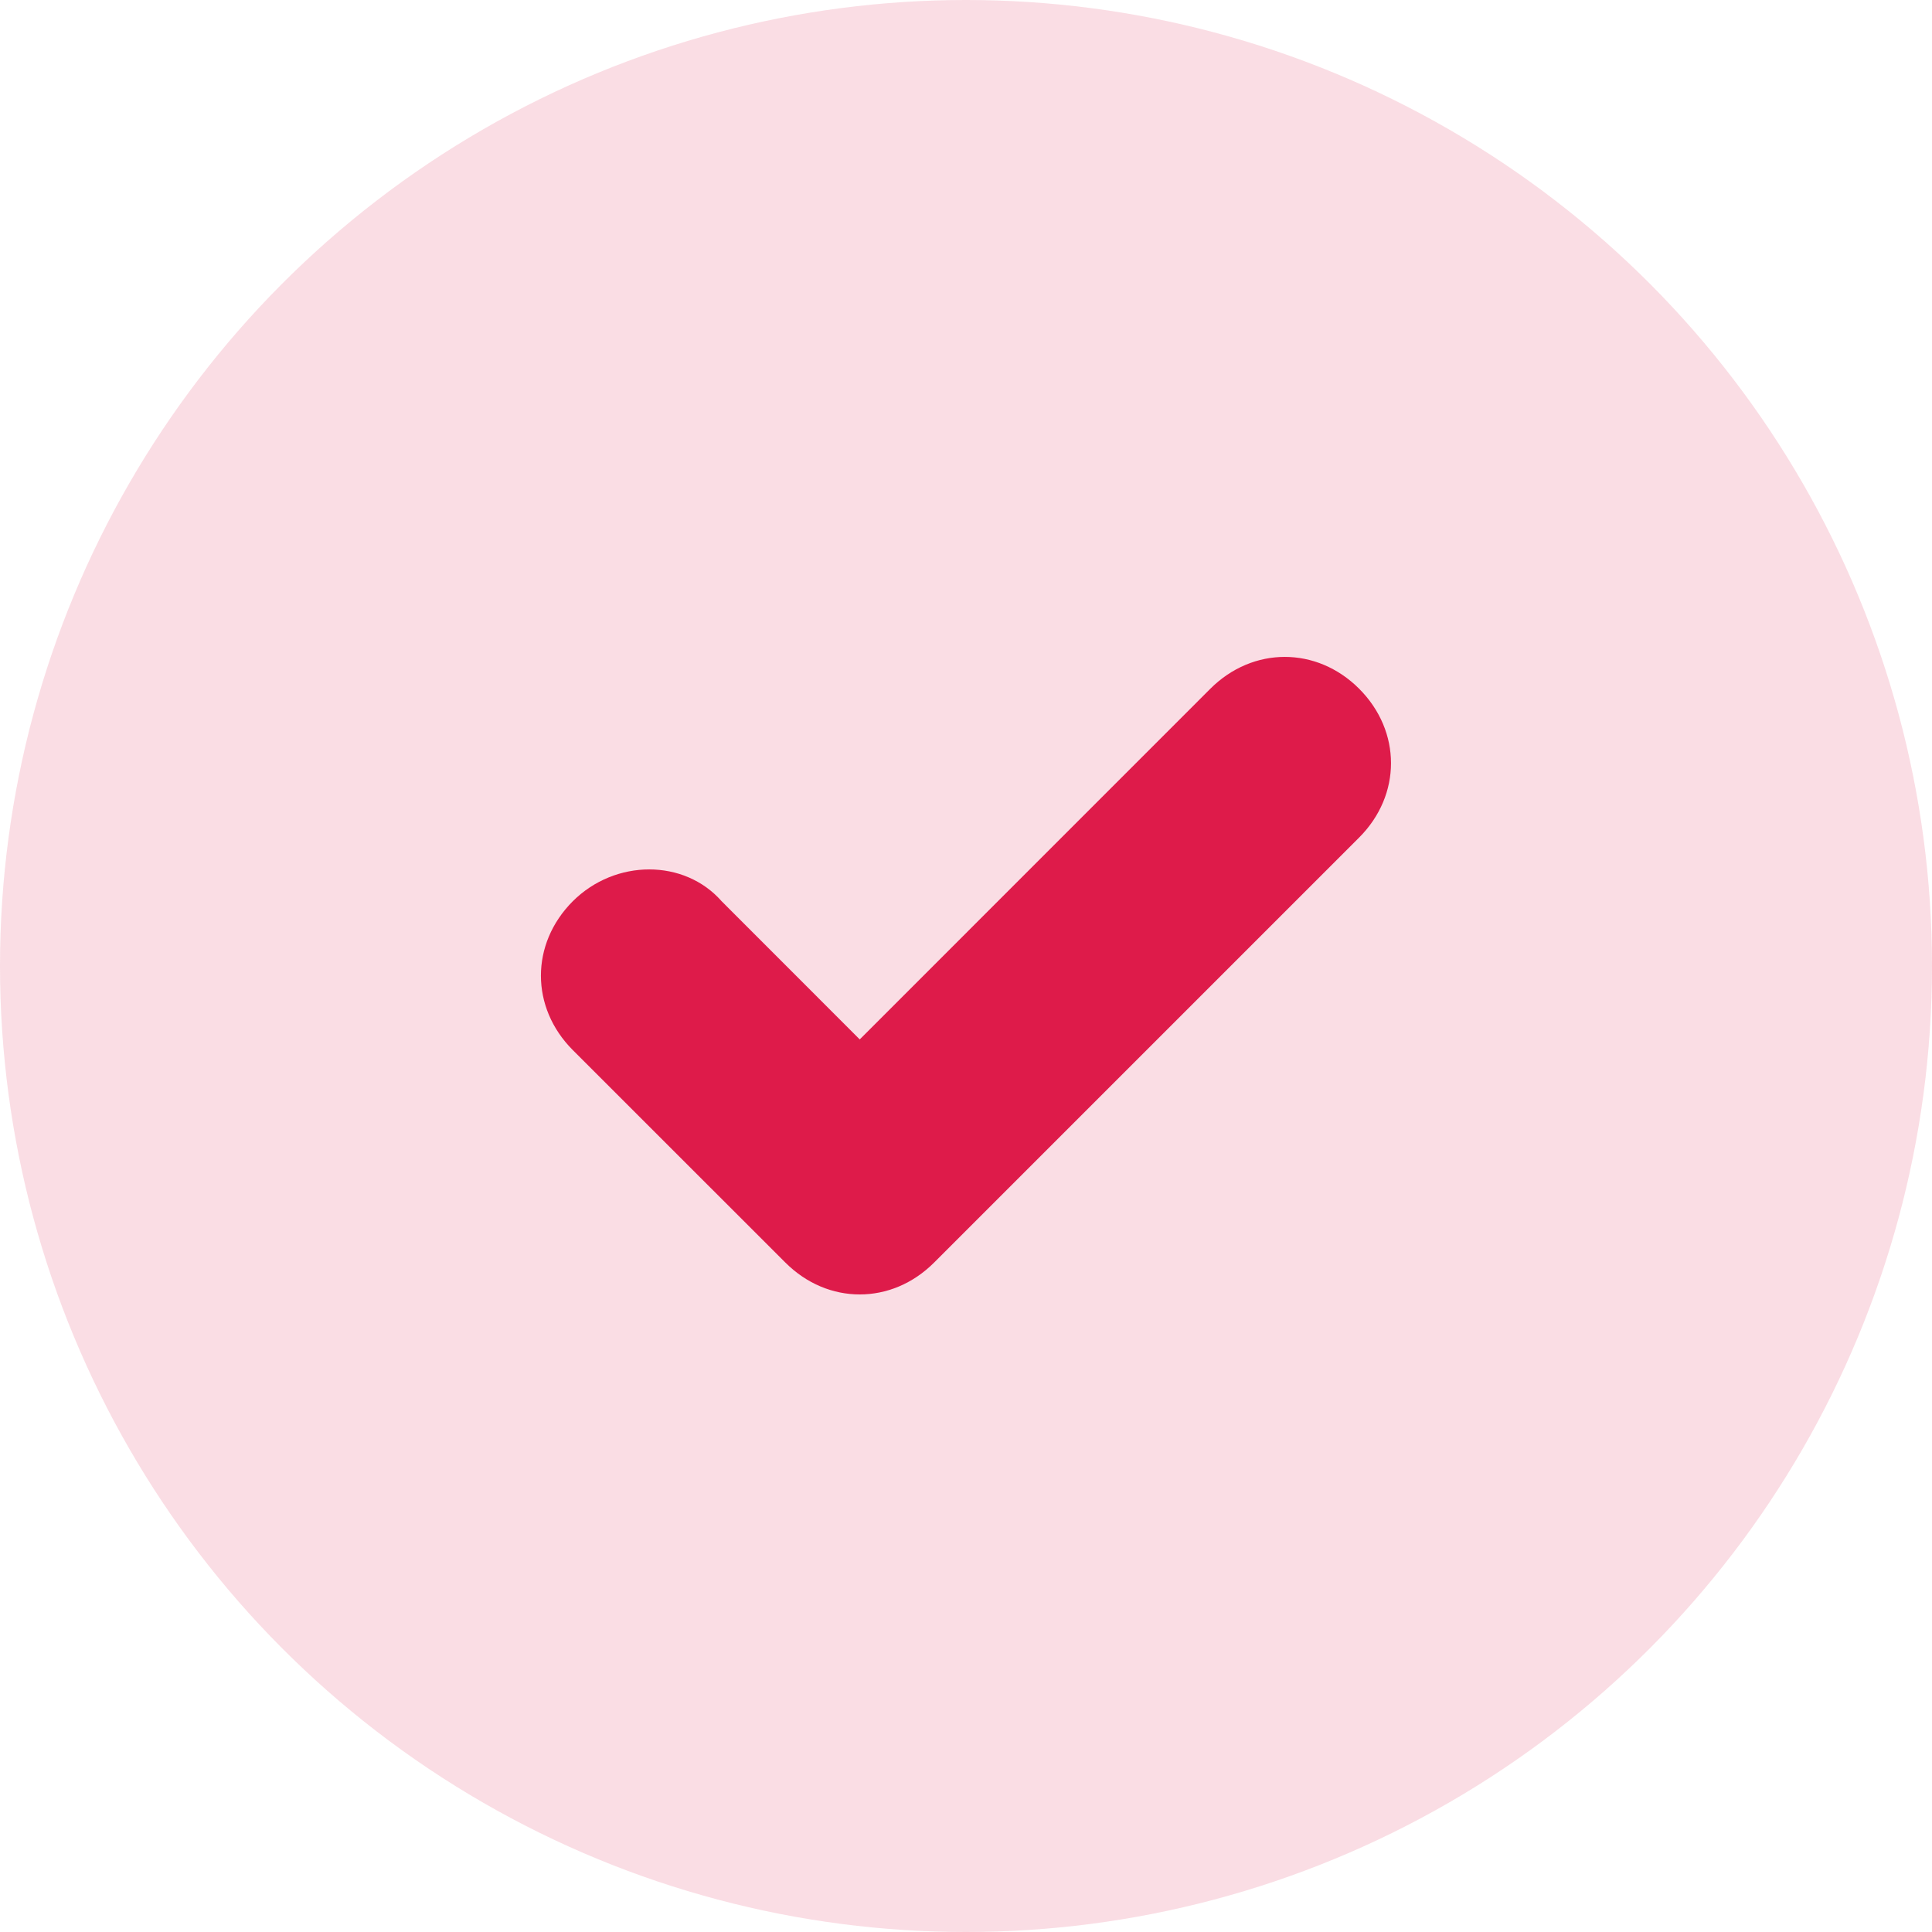
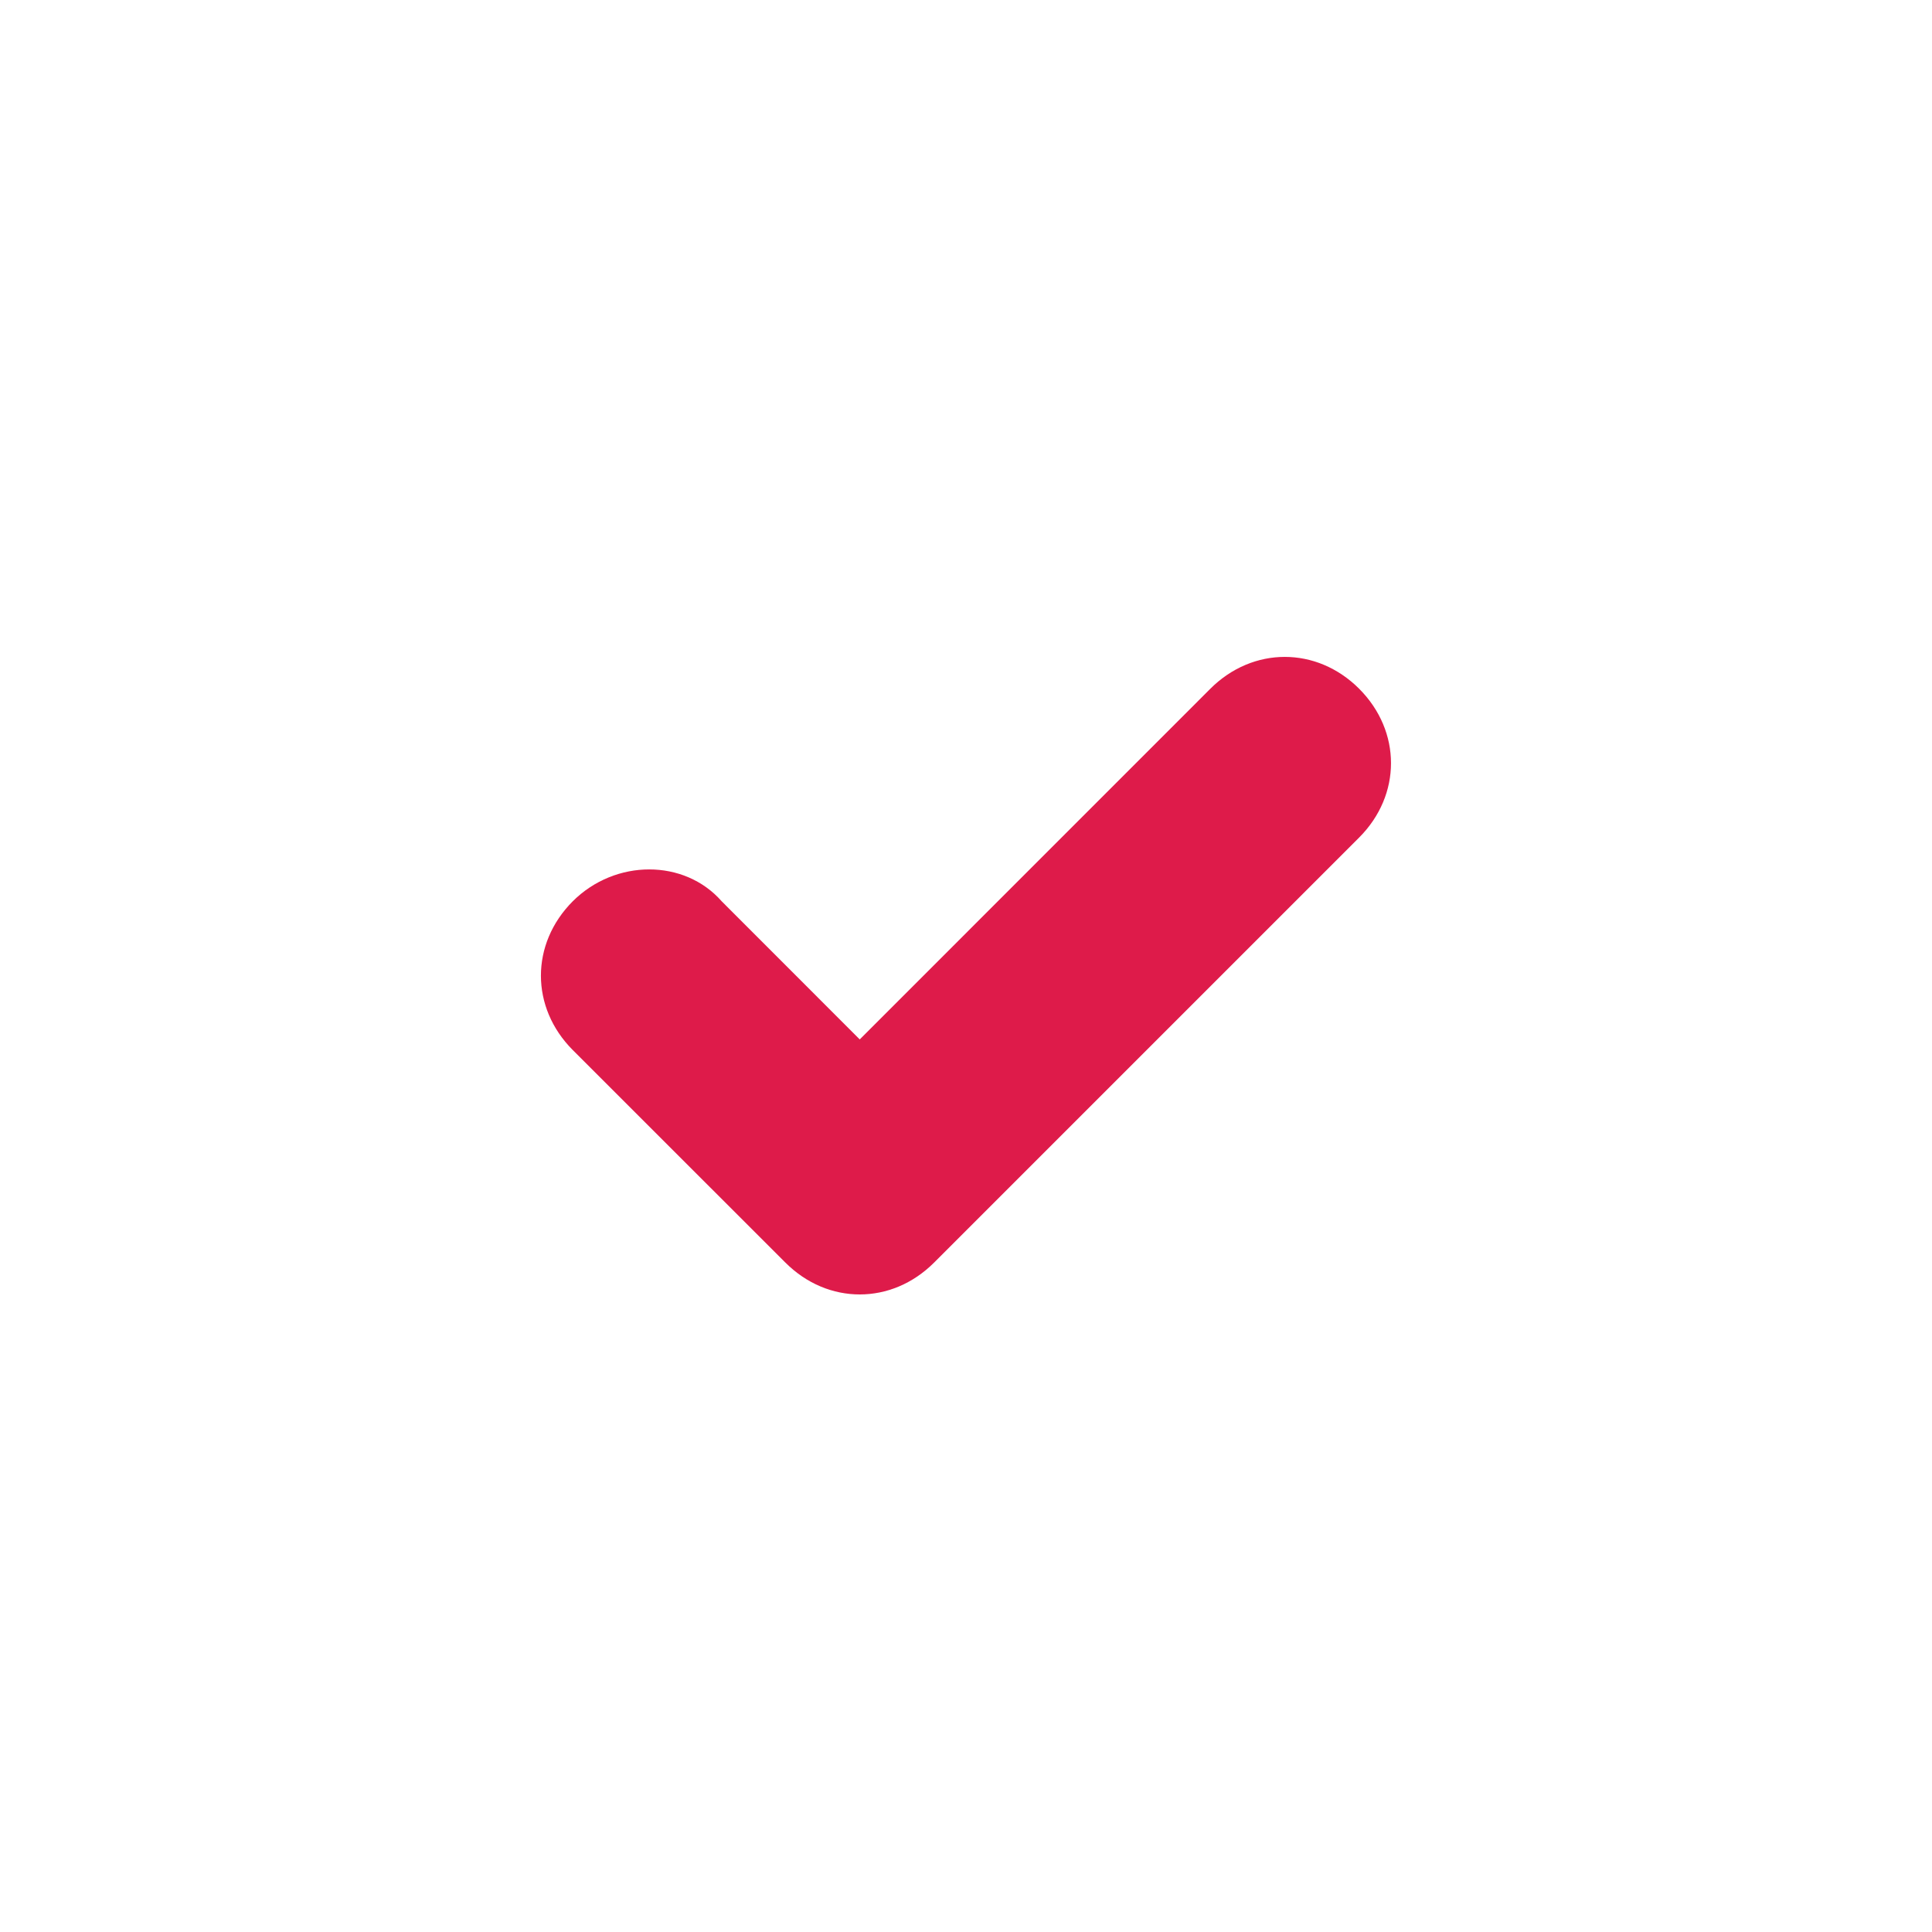
<svg xmlns="http://www.w3.org/2000/svg" width="25" height="25" viewBox="0 0 25 25" fill="none">
-   <circle cx="12.5" cy="12.5" r="12.5" fill="#DE1B4A" fill-opacity="0.15" />
  <path d="M11.125 16.75C10.781 16.75 10.438 16.613 10.162 16.337L7.412 13.588C6.862 13.037 6.862 12.213 7.412 11.662C7.963 11.113 8.856 11.113 9.338 11.662L11.125 13.45L15.662 8.912C16.212 8.363 17.038 8.363 17.587 8.912C18.137 9.463 18.137 10.287 17.587 10.838L12.088 16.337C11.812 16.613 11.469 16.75 11.125 16.75Z" fill="#DE1B4A" />
</svg>